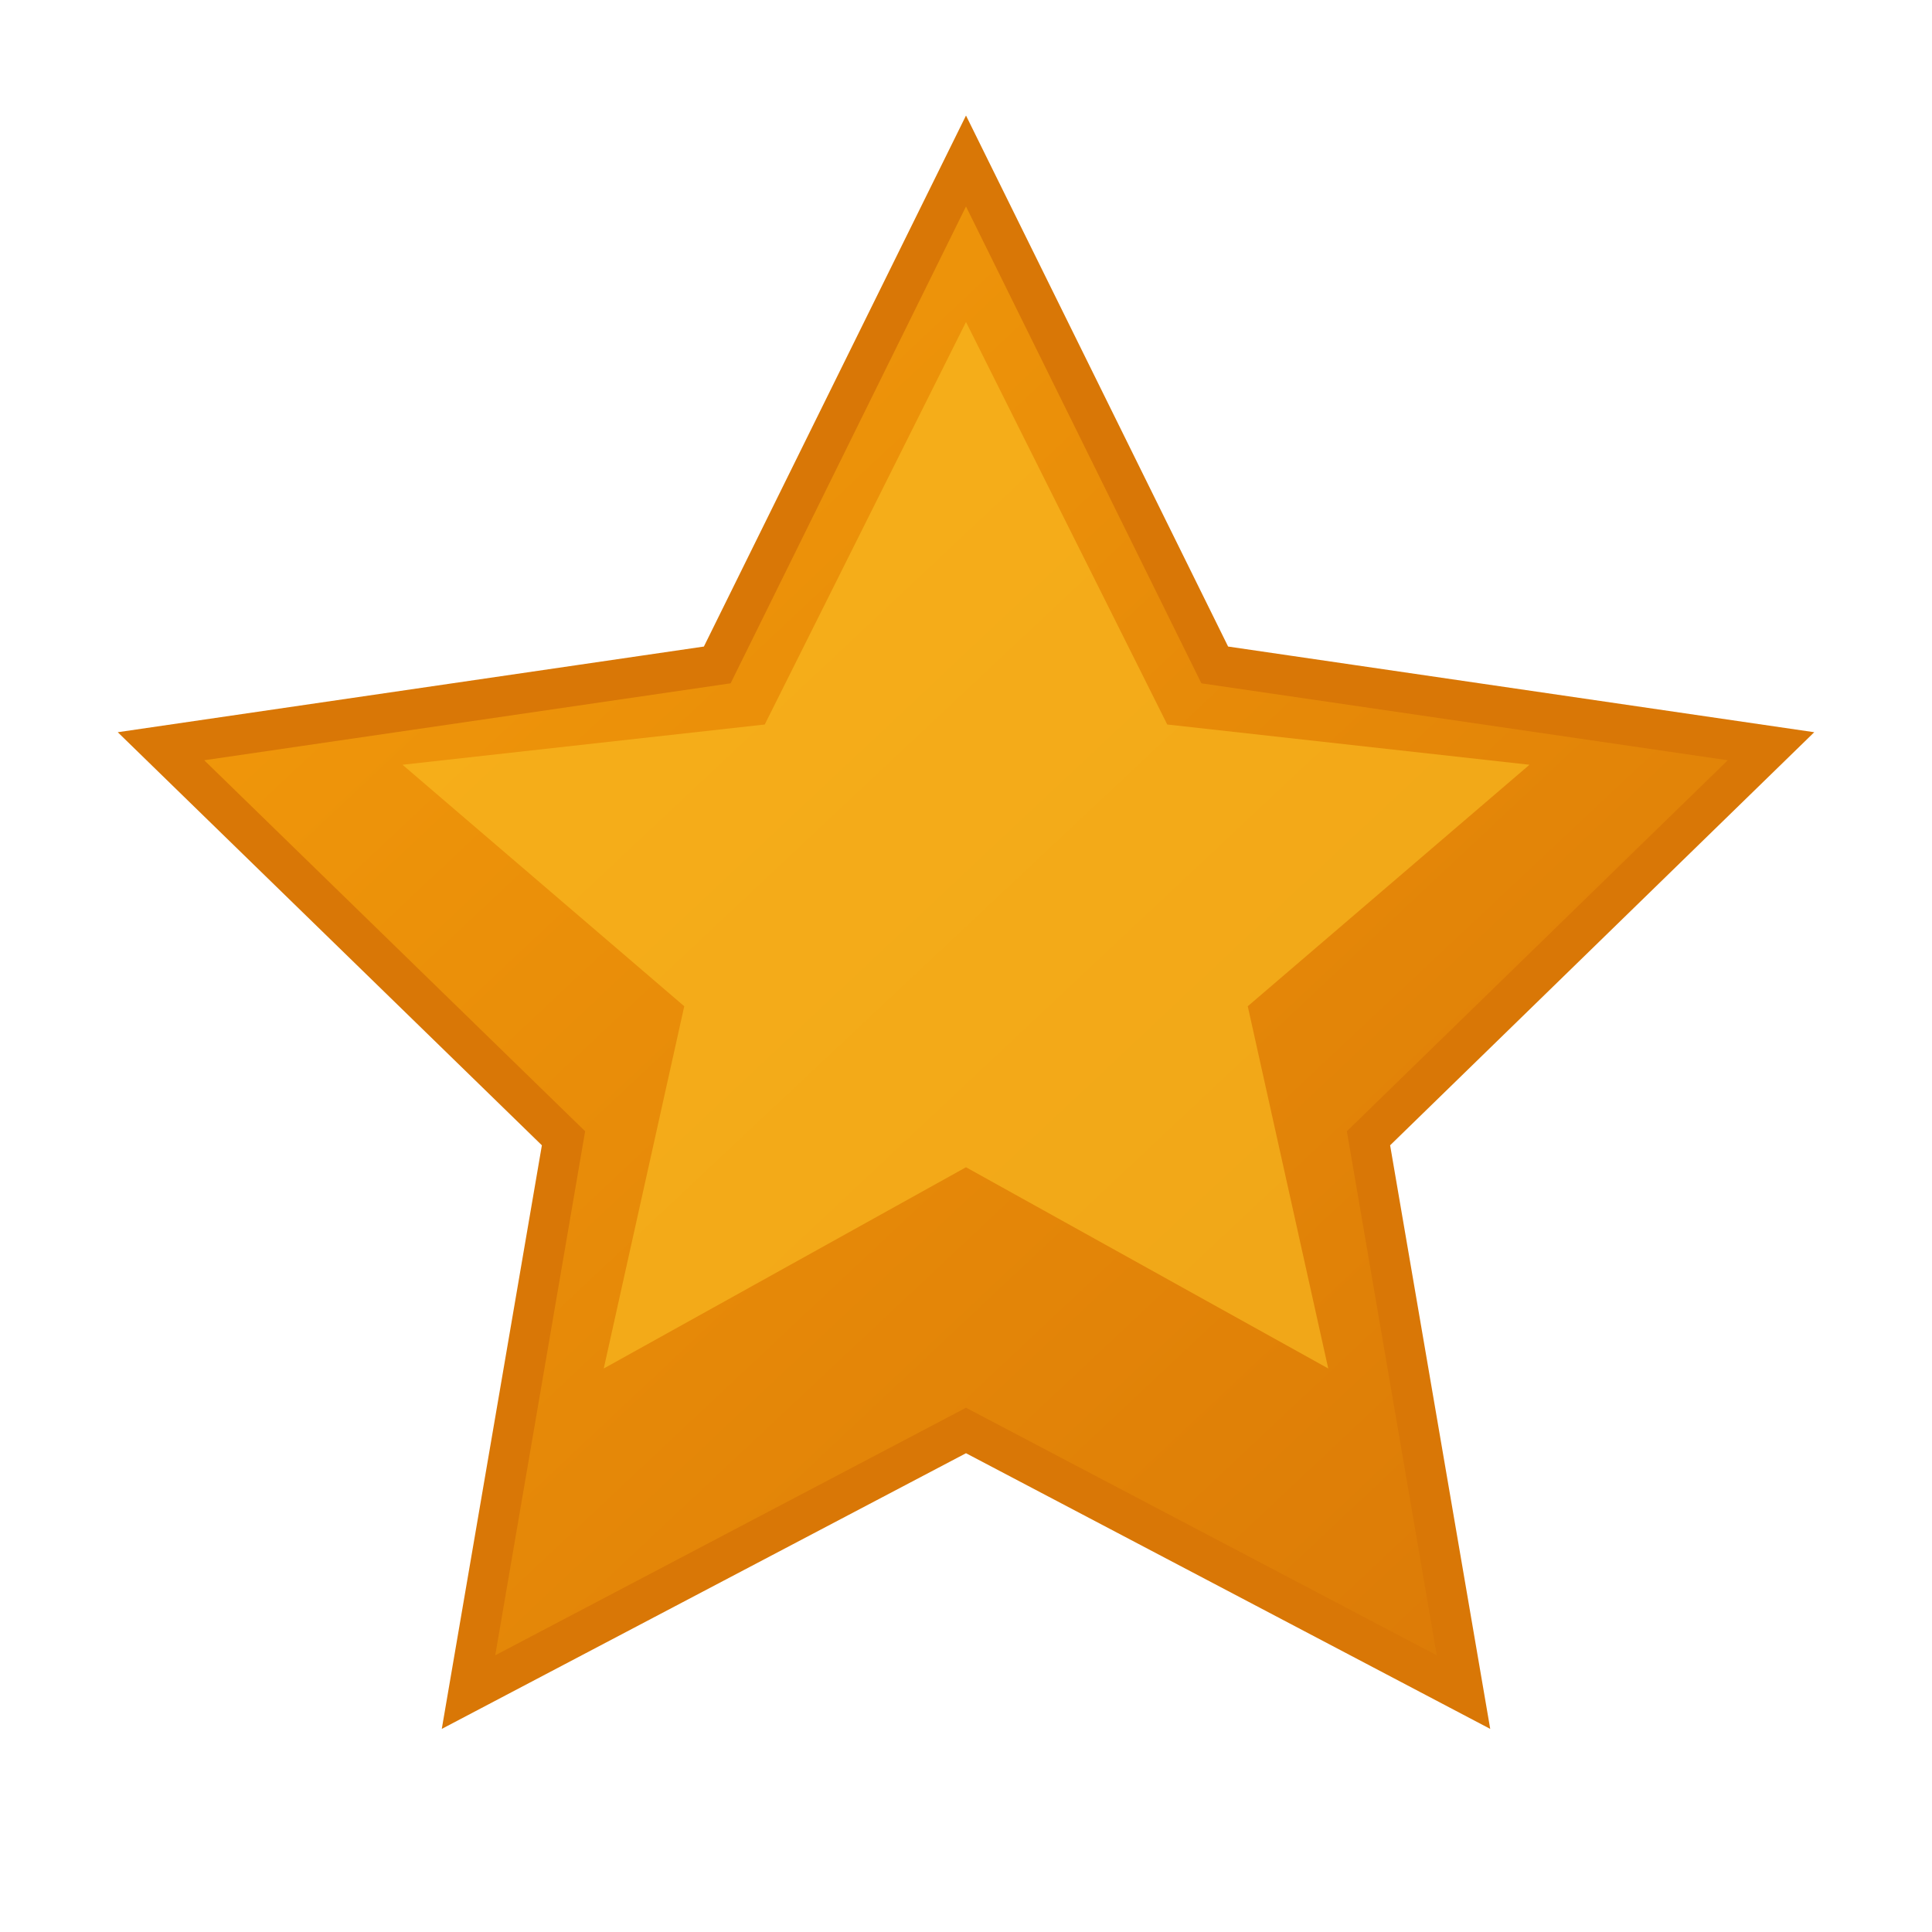
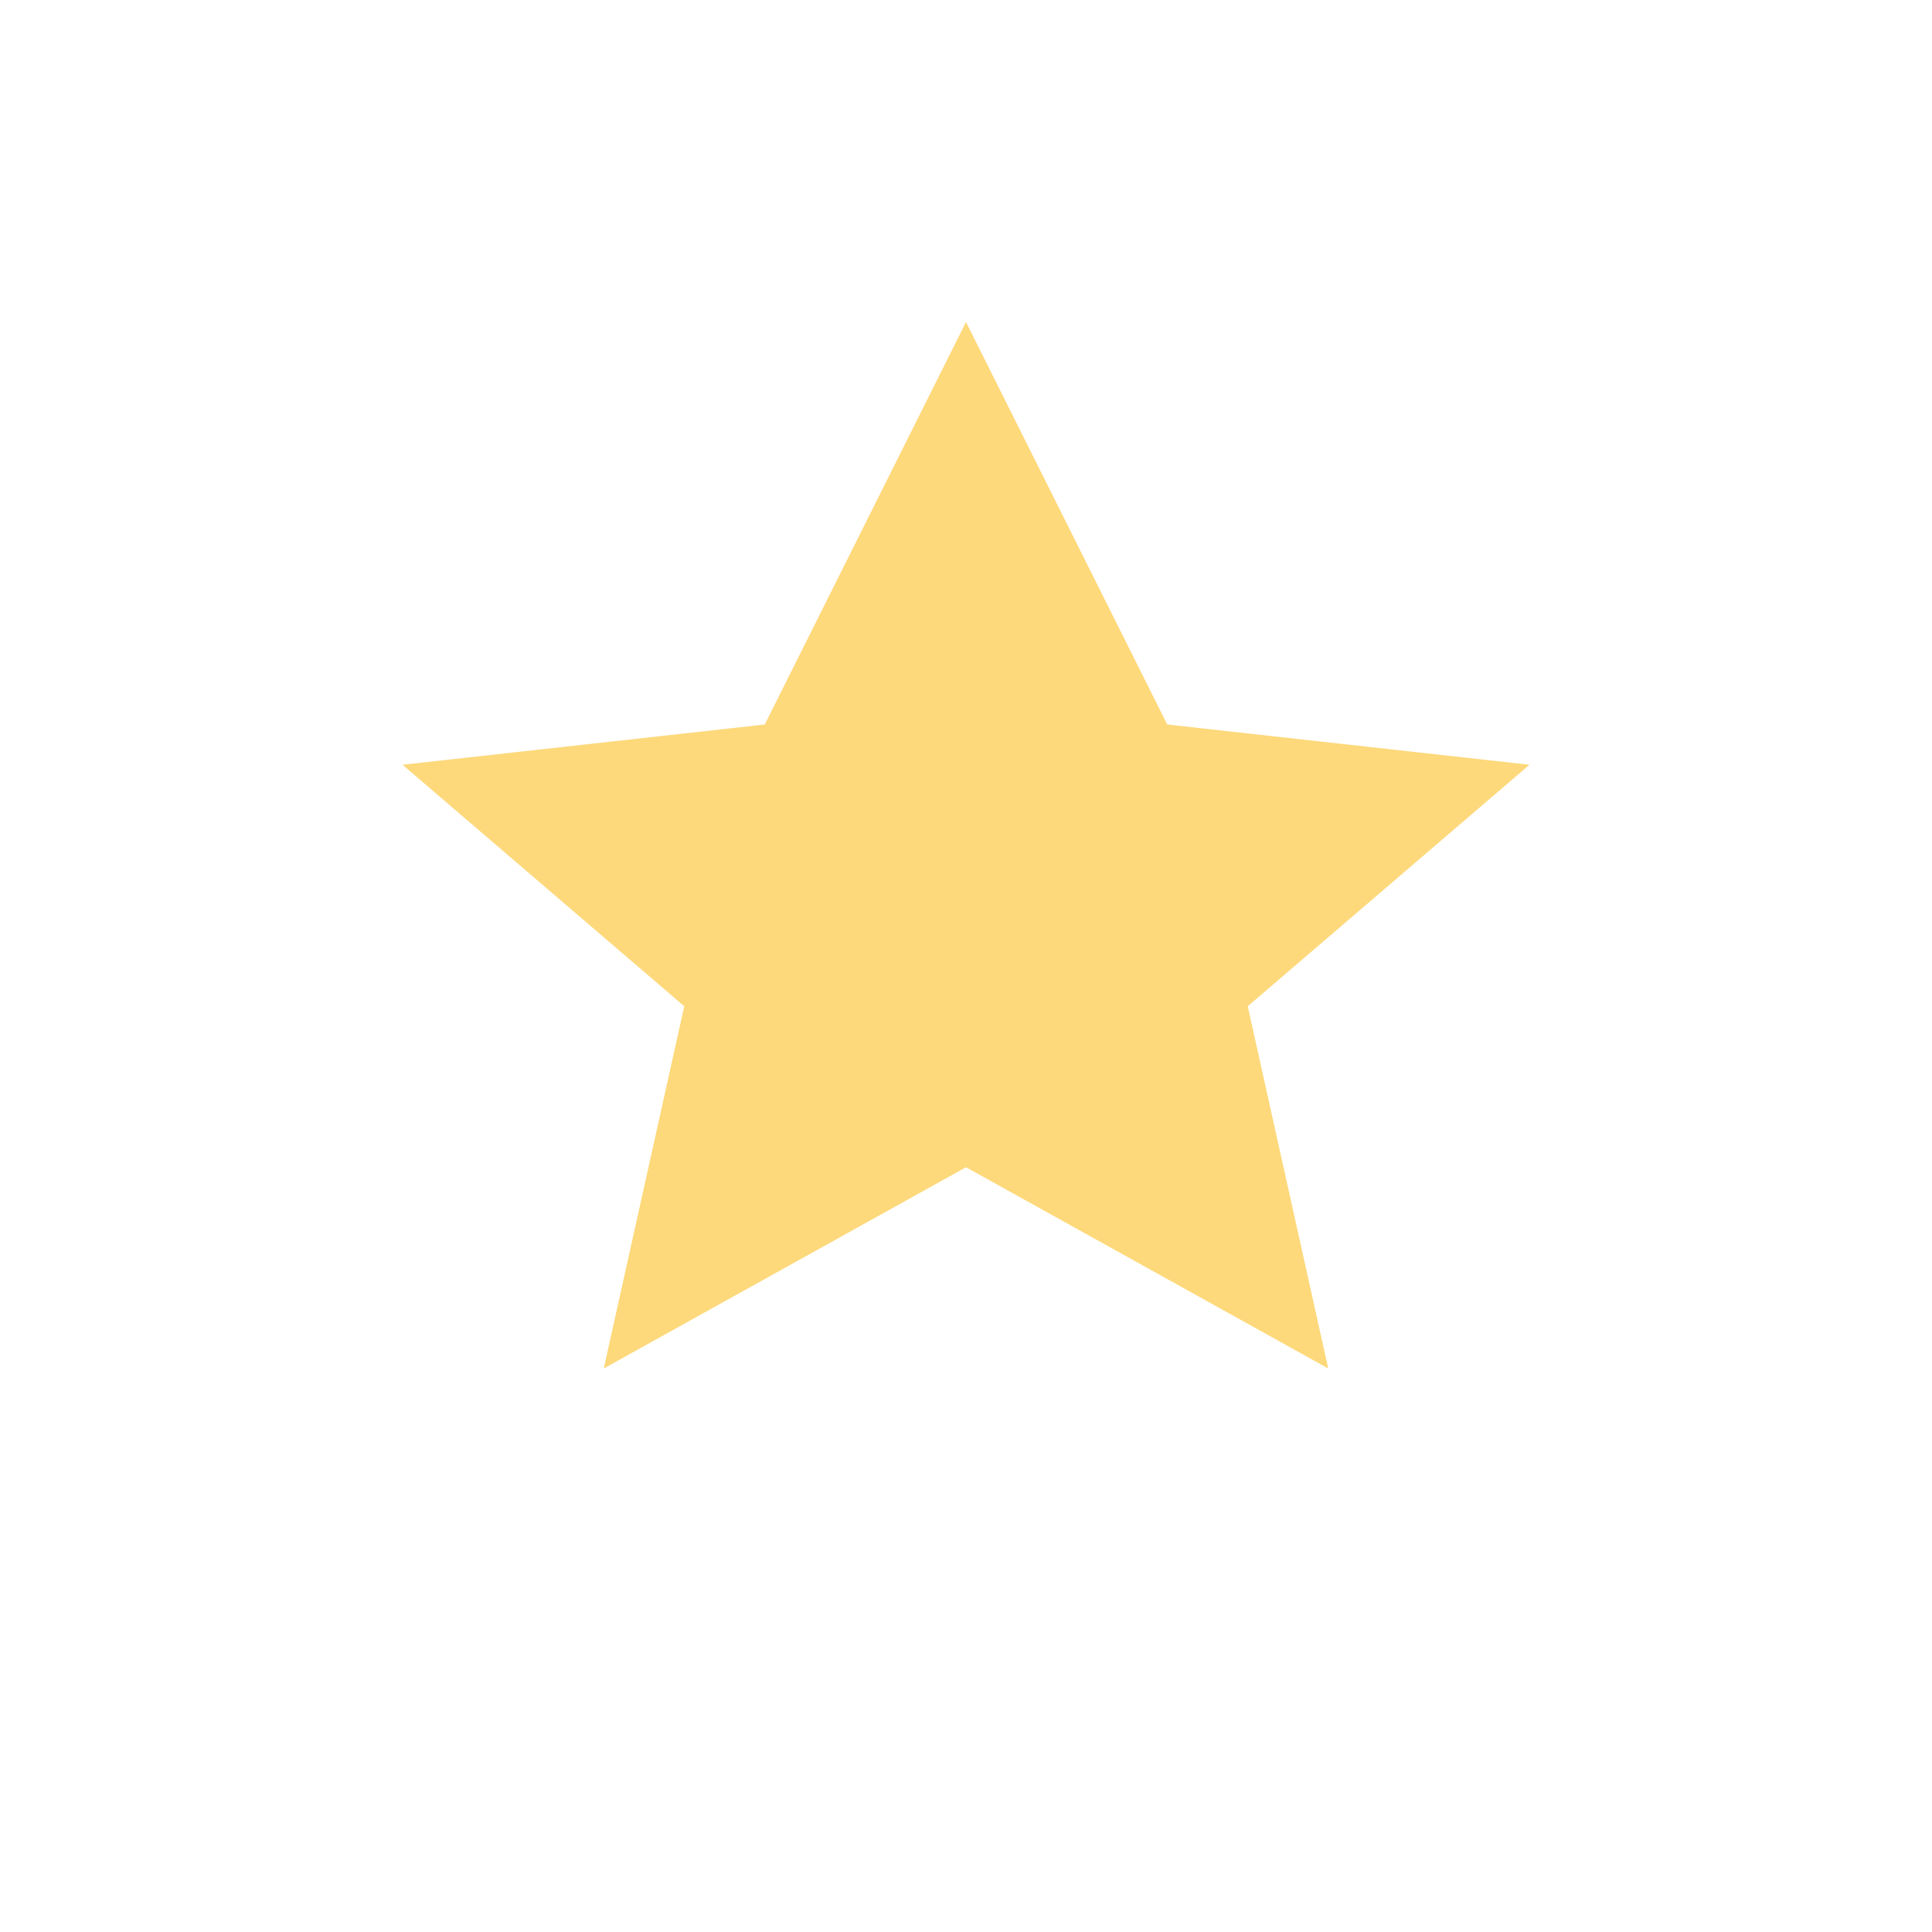
<svg xmlns="http://www.w3.org/2000/svg" width="24" height="24" viewBox="0 0 24 24">
  <defs>
    <linearGradient id="starGradient" x1="0%" y1="0%" x2="100%" y2="100%">
      <stop offset="0%" style="stop-color:#f59e0b;stop-opacity:1" />
      <stop offset="100%" style="stop-color:#d97706;stop-opacity:1" />
    </linearGradient>
  </defs>
-   <polygon points="12,2 15.09,8.26 22,9.27 17,14.14 18.18,21.02 12,17.77 5.82,21.02 7,14.14 2,9.27 8.91,8.26" fill="url(#starGradient)" stroke="#d97706" stroke-width="0.5" />
  <polygon points="12,4 14.5,9 19,9.5 15.5,12.5 16.5,17 12,14.5 7.5,17 8.5,12.5 5,9.5 9.5,9" fill="#fbbf24" opacity="0.6" />
</svg>